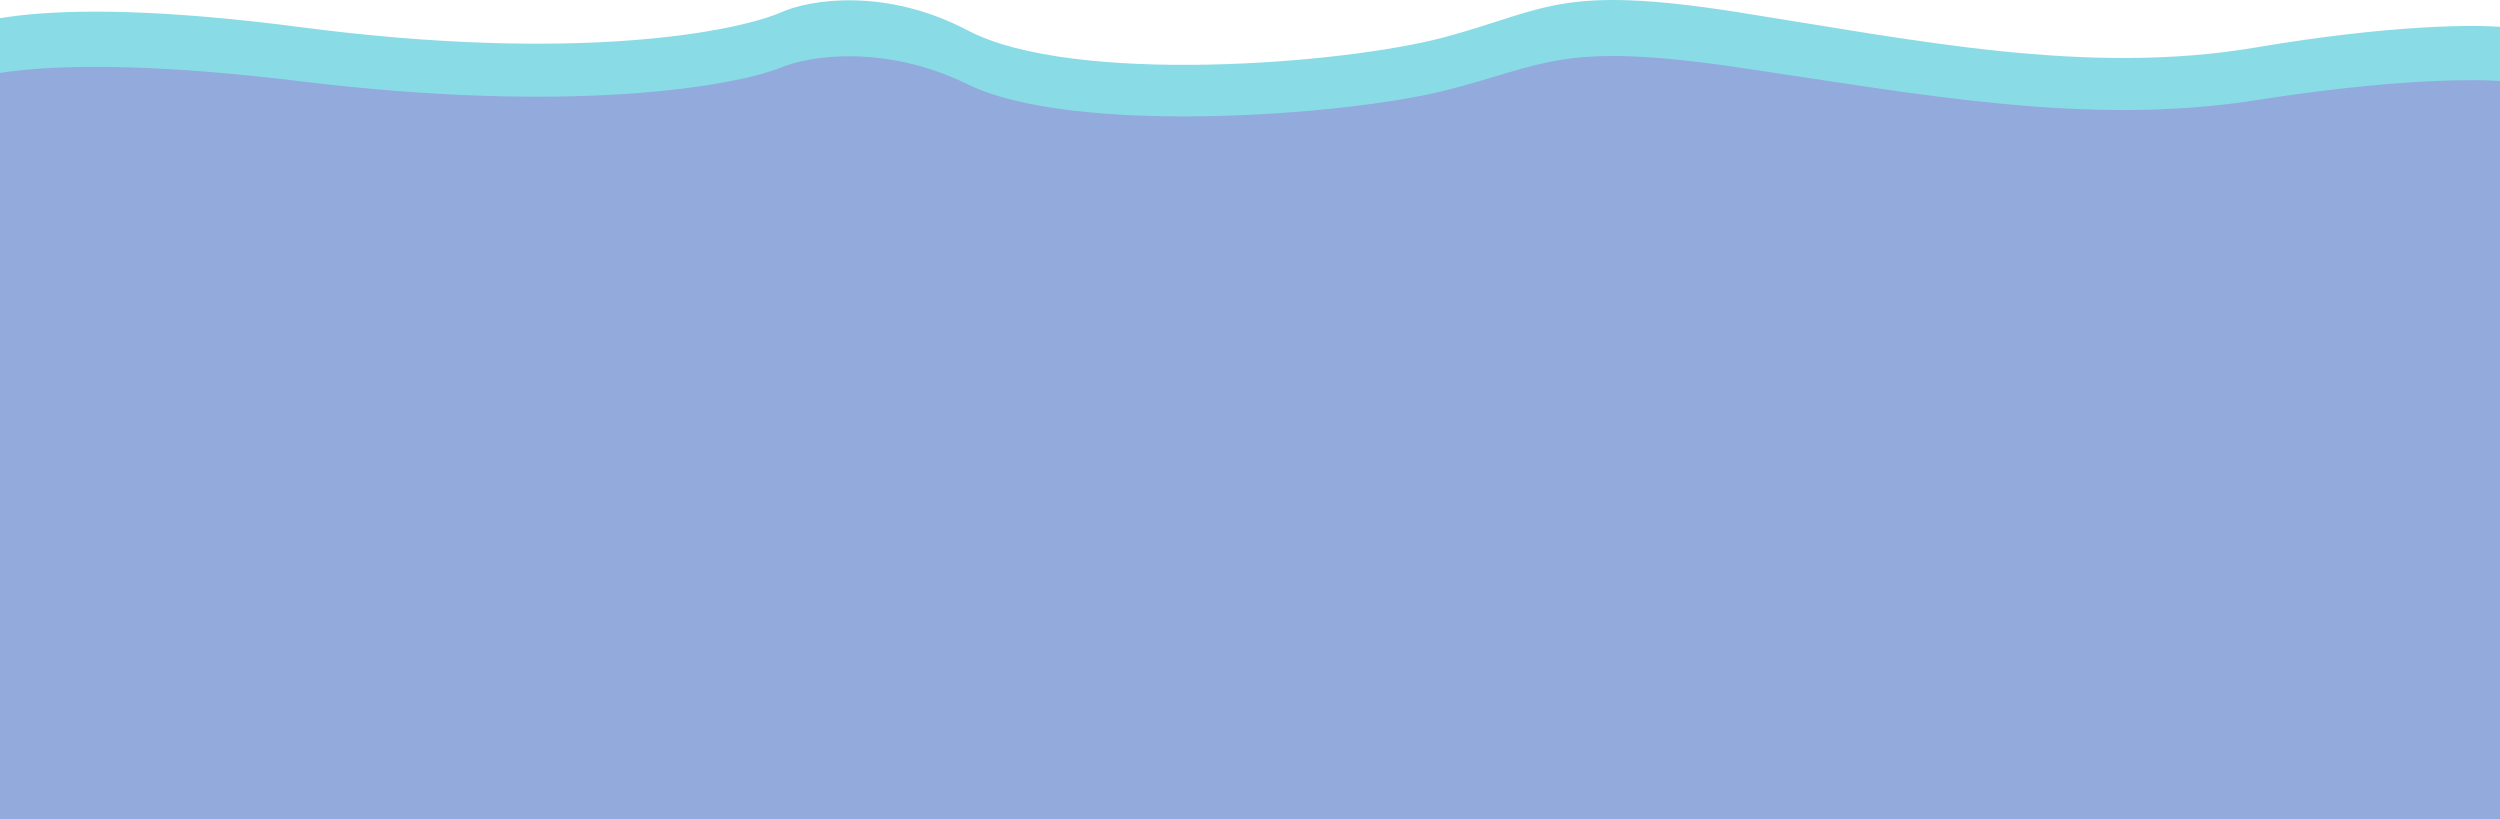
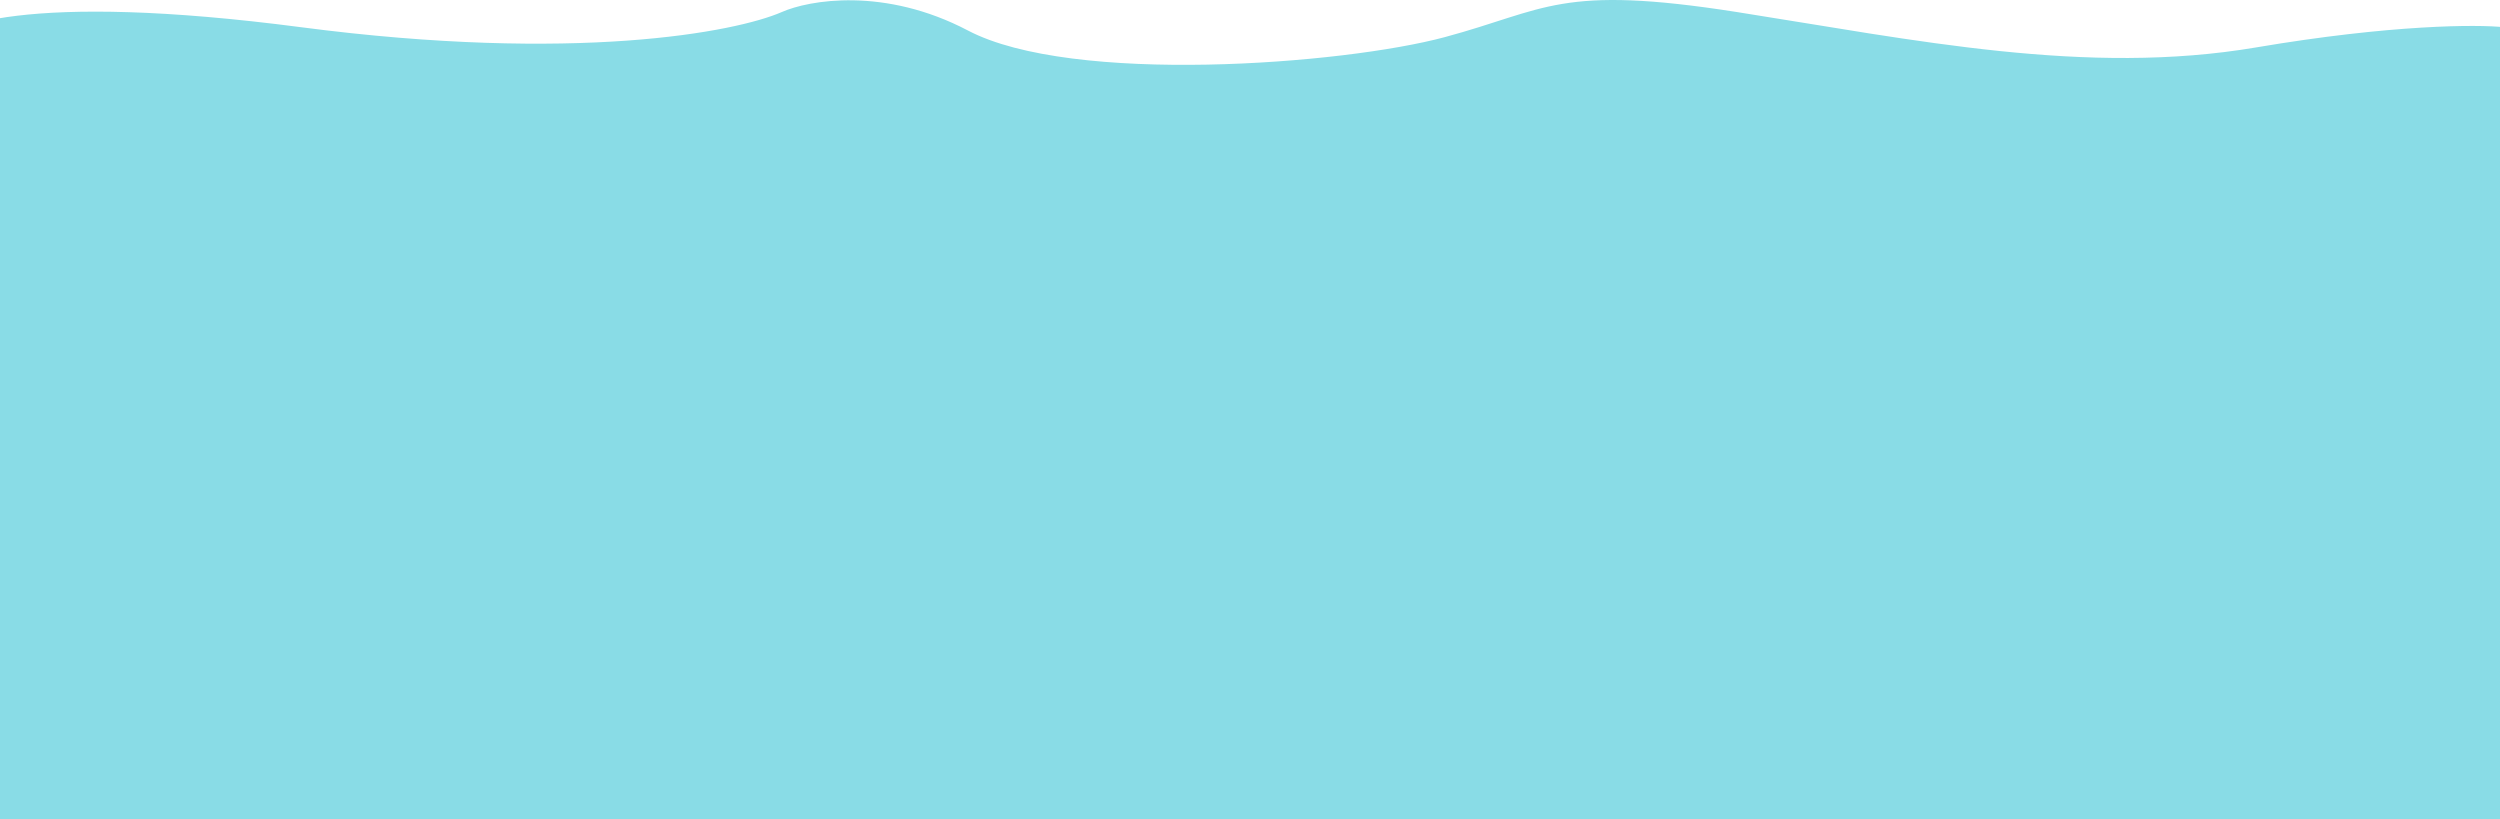
<svg xmlns="http://www.w3.org/2000/svg" width="1920" height="629" viewBox="0 0 1920 629" fill="none">
  <path d="M231.293 20.907C20.576 -6.651 -45.368 19.78 -52 36.44L-0.392 629H1923V20.907C1902.95 18.723 1836.78 18.773 1732.56 36.44C1602.28 58.525 1470.58 30.734 1334.15 9.283C1197.71 -12.167 1187.76 7.487 1109.6 28.515C1031.43 49.543 823.462 65.499 743.401 23.443C679.352 -10.202 621.335 -0.015 600.333 9.283C565.118 24.641 442.011 48.465 231.293 20.907Z" fill="#89DCE6" />
-   <path opacity="0.6" d="M231.293 62.478C20.576 36.803 -45.368 61.428 -52 76.949L-0.392 629H1923V62.478C1902.95 60.443 1836.78 60.489 1732.56 76.949C1602.28 97.524 1470.58 71.633 1334.15 51.649C1197.71 31.664 1187.76 49.975 1109.6 69.566C1031.43 89.156 823.462 104.021 743.401 64.84C679.352 33.495 621.335 42.986 600.333 51.649C565.118 65.956 442.011 88.152 231.293 62.478Z" fill="#9A89D7" />
</svg>